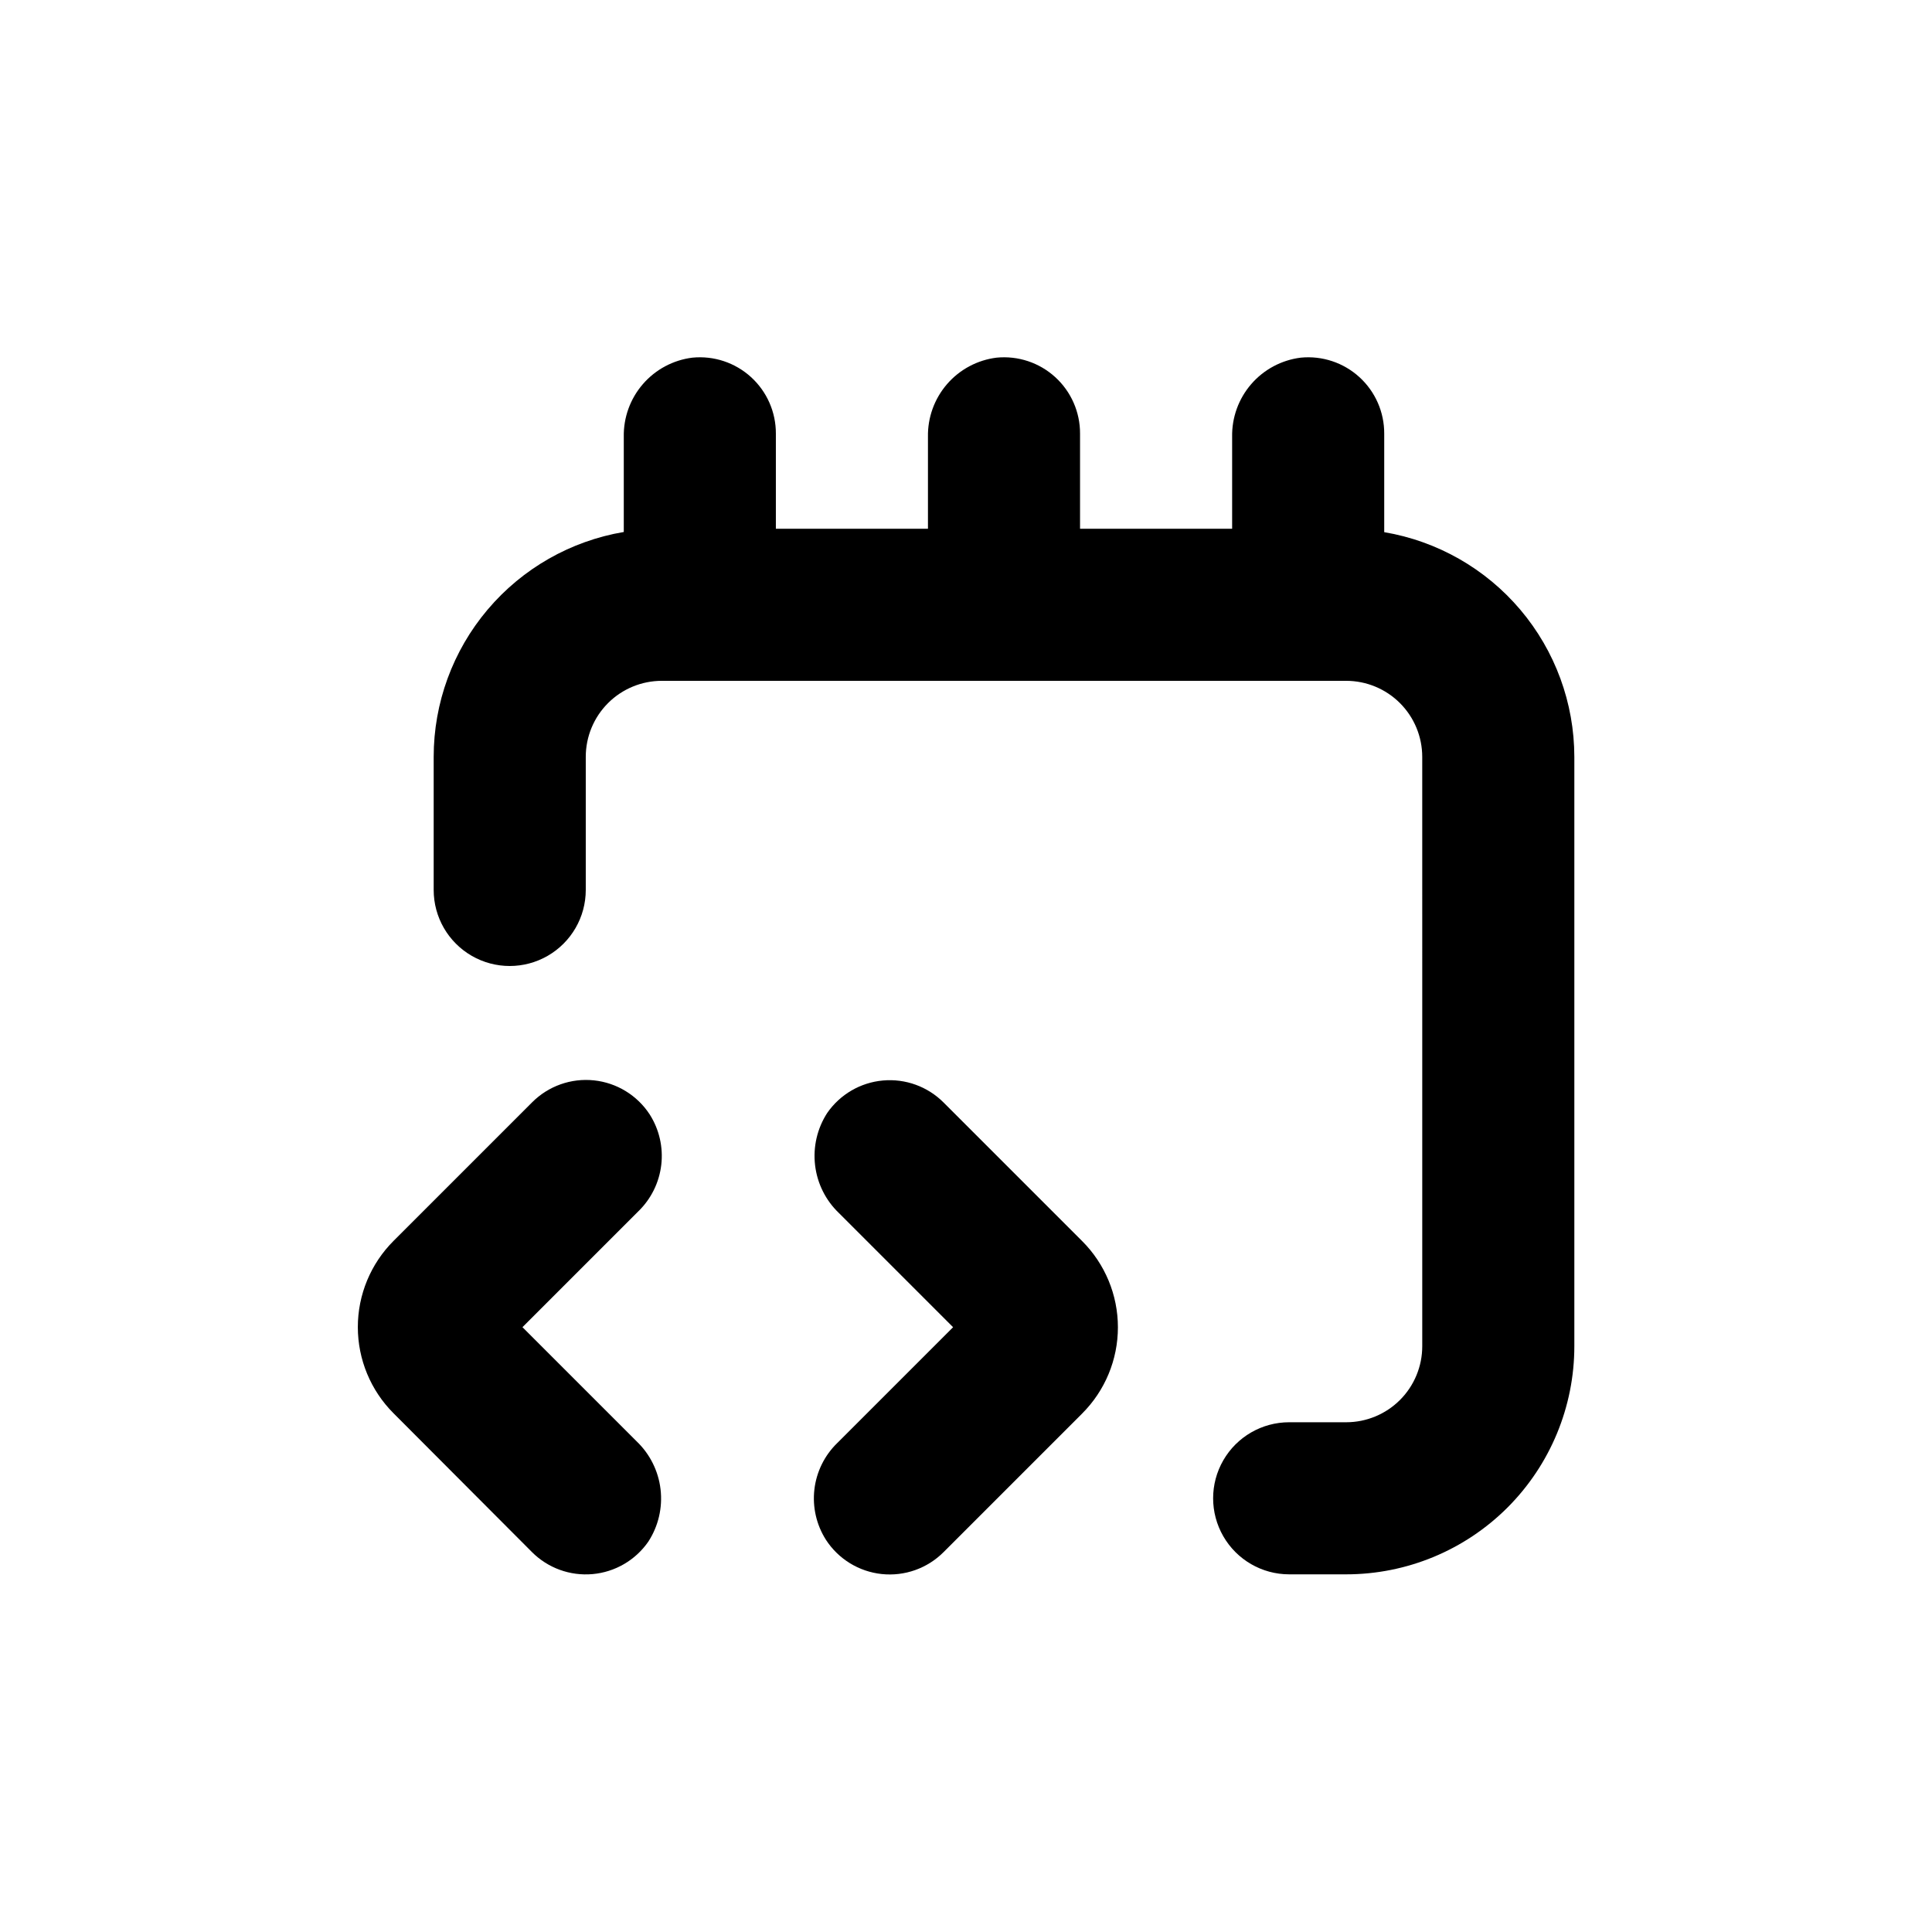
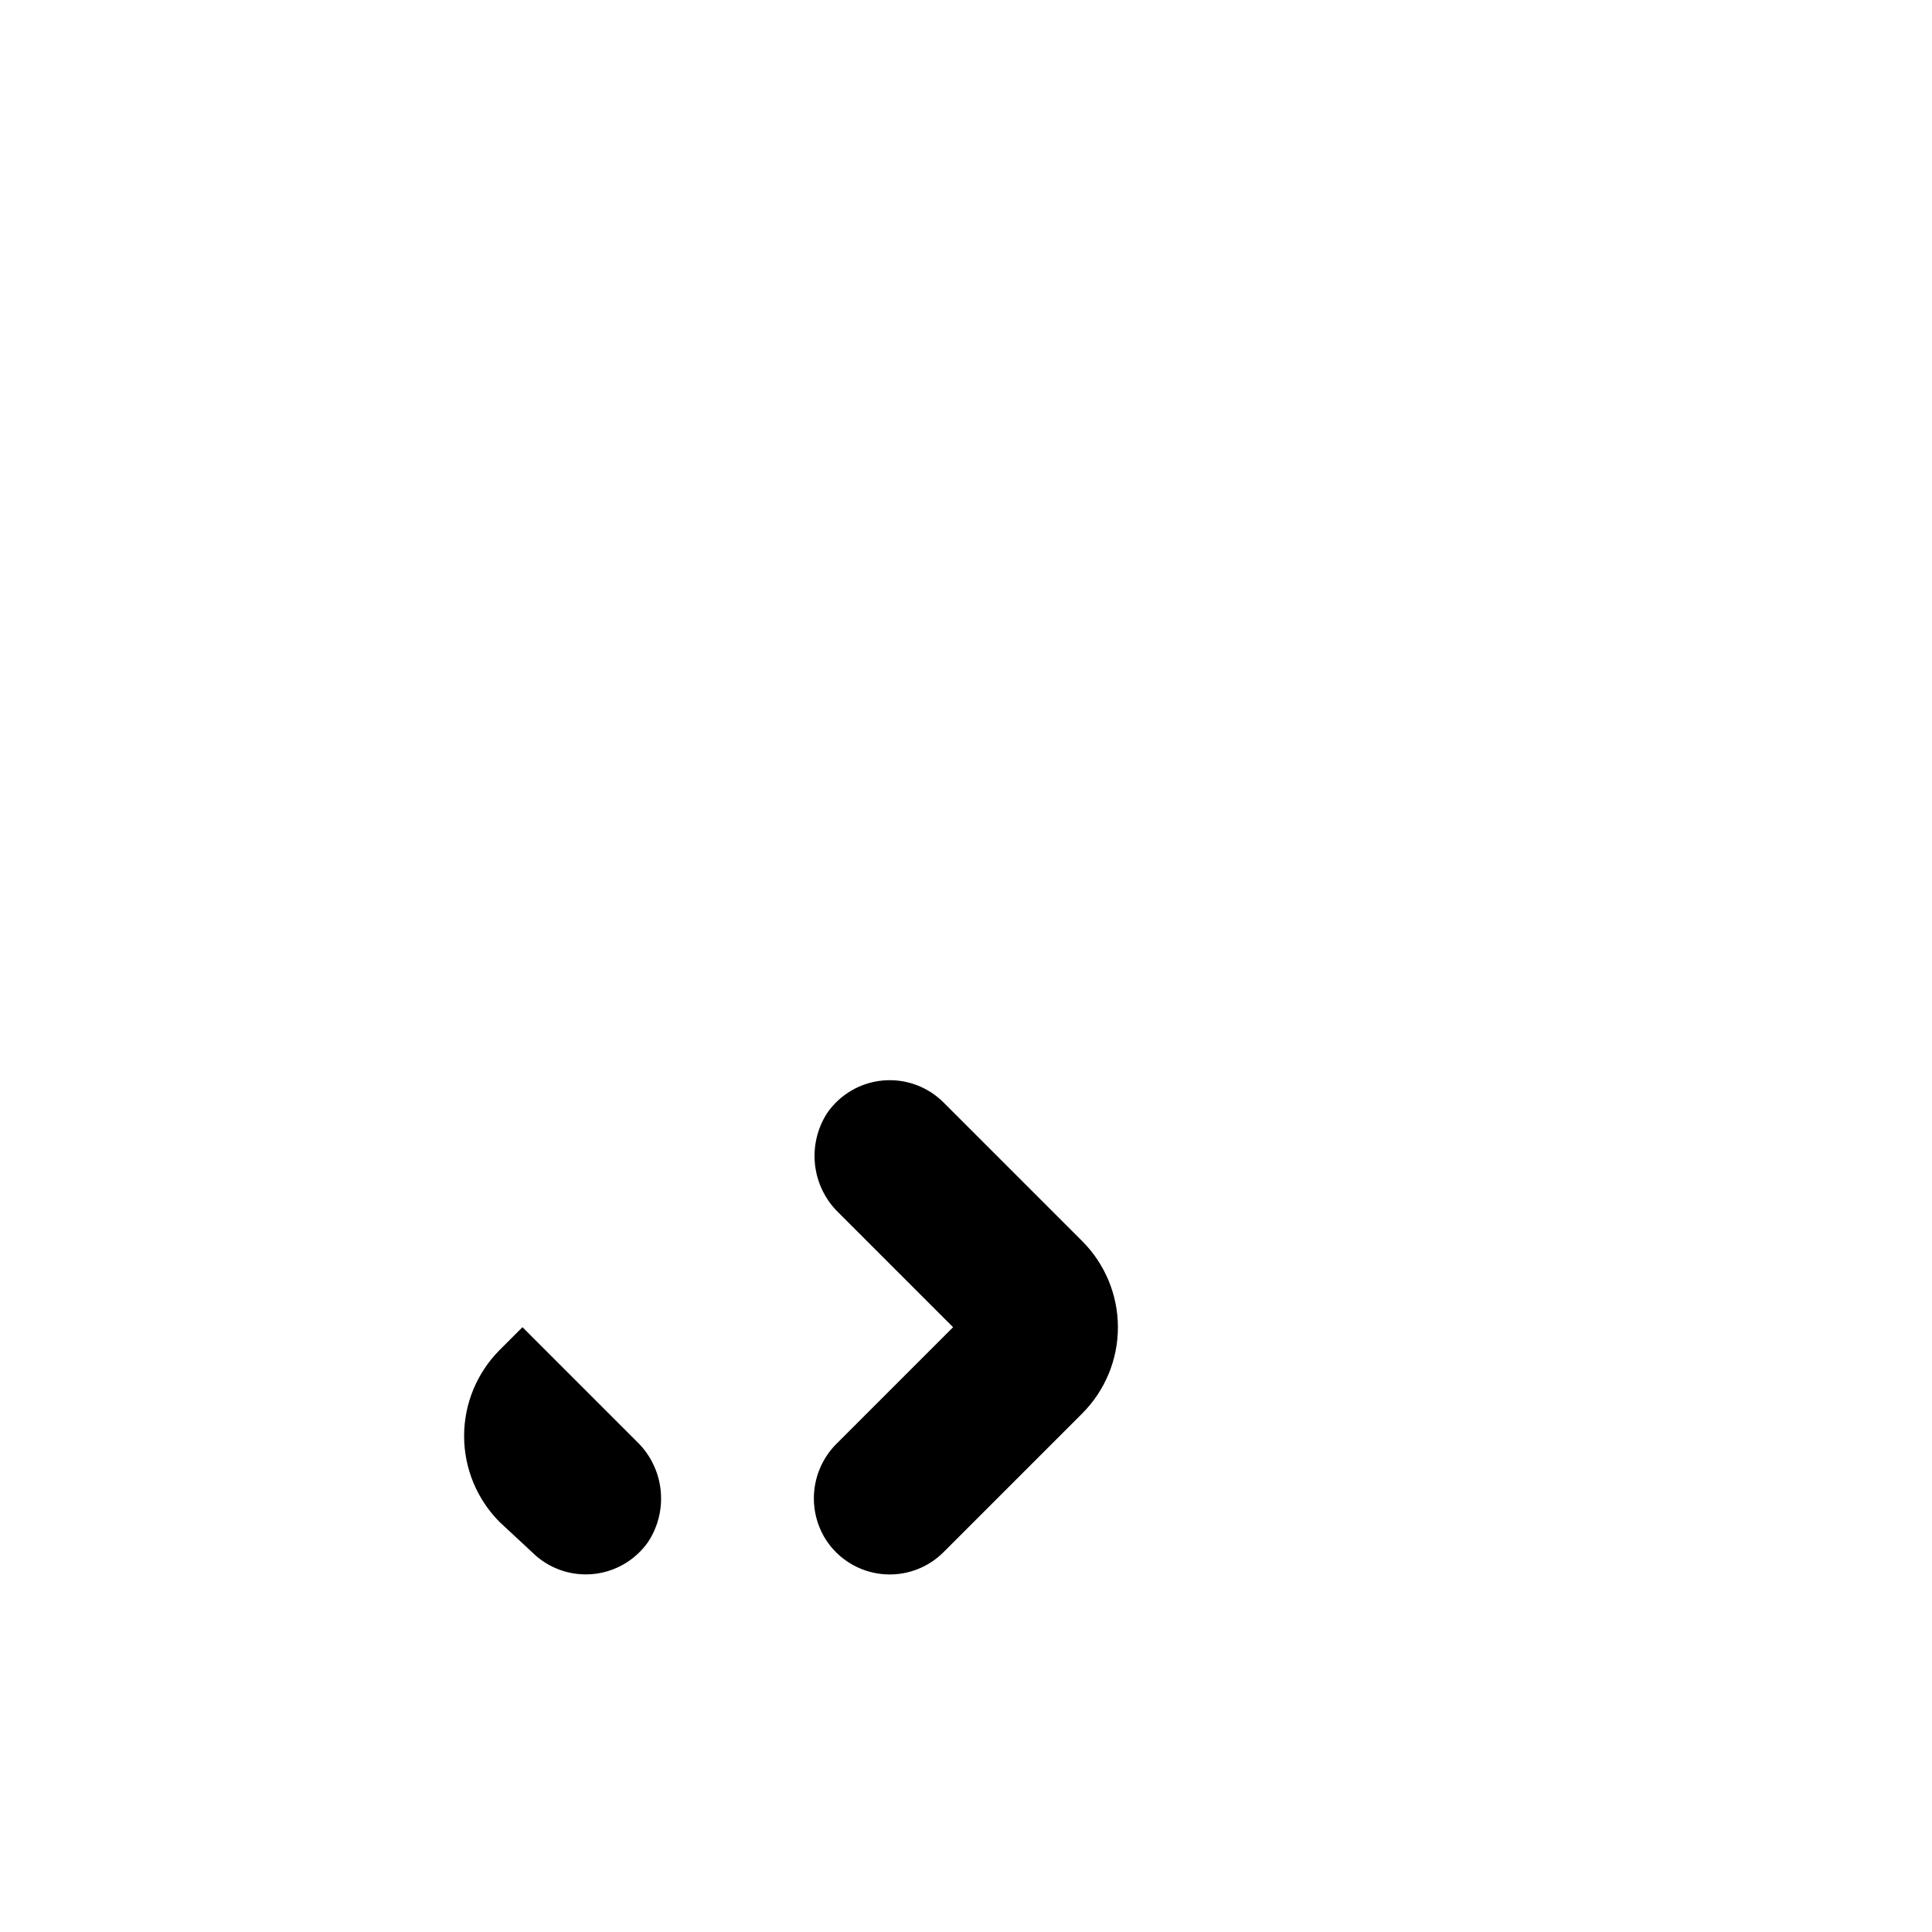
<svg xmlns="http://www.w3.org/2000/svg" fill="#000000" width="800px" height="800px" version="1.1" viewBox="144 144 512 512">
  <g>
-     <path d="m520.91 400v100.76c0 5.344-2.125 10.469-5.902 14.25-3.781 3.777-8.906 5.902-14.25 5.902h-15.117c-7.199 0-13.852 3.84-17.449 10.074-3.602 6.234-3.602 13.918 0 20.152 3.598 6.234 10.25 10.078 17.449 10.078h15.117c16.031 0 31.41-6.371 42.75-17.707 11.336-11.34 17.707-26.719 17.707-42.75v-156.18c-0.016-14.273-5.082-28.086-14.305-38.984-9.219-10.902-22-18.184-36.078-20.566v-26.094c0.027-5.703-2.363-11.152-6.578-14.992-4.215-3.844-9.863-5.719-15.539-5.16-5.09 0.633-9.77 3.129-13.129 7.012-3.356 3.879-5.16 8.863-5.059 13.996v24.332h-40.305v-25.188c0.027-5.703-2.363-11.152-6.578-14.992-4.215-3.844-9.863-5.719-15.539-5.16-5.094 0.633-9.77 3.129-13.129 7.012-3.356 3.879-5.16 8.863-5.059 13.996v24.332h-40.305v-25.188c0.027-5.703-2.363-11.152-6.578-14.992-4.215-3.844-9.863-5.719-15.539-5.16-5.094 0.633-9.77 3.129-13.129 7.012-3.356 3.879-5.16 8.863-5.059 13.996v25.191c-14.086 2.379-26.871 9.672-36.094 20.582s-14.285 24.73-14.285 39.016v35.27c0 7.199 3.84 13.852 10.074 17.449 6.234 3.602 13.918 3.602 20.152 0 6.234-3.598 10.078-10.25 10.078-17.449v-35.27c0-5.344 2.121-10.469 5.902-14.25 3.777-3.777 8.902-5.902 14.25-5.902h181.37c5.344 0 10.469 2.125 14.25 5.902 3.777 3.781 5.902 8.906 5.902 14.25z" />
    <path d="m362.87 552.05c3.312 5.113 8.754 8.453 14.812 9.09 6.055 0.637 12.074-1.5 16.375-5.812l36.727-36.727v-0.004c6.062-6.055 9.473-14.273 9.473-22.848 0-8.57-3.41-16.789-9.473-22.848l-36.727-36.727c-4.227-4.231-10.109-6.367-16.066-5.832s-11.367 3.688-14.77 8.602c-2.652 4.098-3.789 8.992-3.219 13.84s2.812 9.344 6.344 12.711l30.23 30.23-30.73 30.73h-0.004c-3.356 3.281-5.481 7.613-6.023 12.273-0.539 4.656 0.535 9.363 3.051 13.32z" />
-     <path d="m284.98 555.32c4.223 4.231 10.109 6.367 16.062 5.832 5.957-0.535 11.367-3.688 14.77-8.605 2.664-4.102 3.812-9.004 3.242-13.863-0.57-4.859-2.824-9.363-6.367-12.738l-30.23-30.23 30.73-30.73h0.004c3.363-3.269 5.5-7.598 6.051-12.258 0.551-4.66-0.52-9.367-3.027-13.336-3.309-5.109-8.754-8.449-14.809-9.086-6.059-0.637-12.078 1.5-16.379 5.812l-36.727 36.727c-6.062 6.059-9.469 14.277-9.469 22.848 0 8.574 3.406 16.793 9.469 22.848z" />
+     <path d="m284.98 555.32c4.223 4.231 10.109 6.367 16.062 5.832 5.957-0.535 11.367-3.688 14.77-8.605 2.664-4.102 3.812-9.004 3.242-13.863-0.57-4.859-2.824-9.363-6.367-12.738l-30.23-30.23 30.73-30.73h0.004l-36.727 36.727c-6.062 6.059-9.469 14.277-9.469 22.848 0 8.574 3.406 16.793 9.469 22.848z" />
  </g>
</svg>